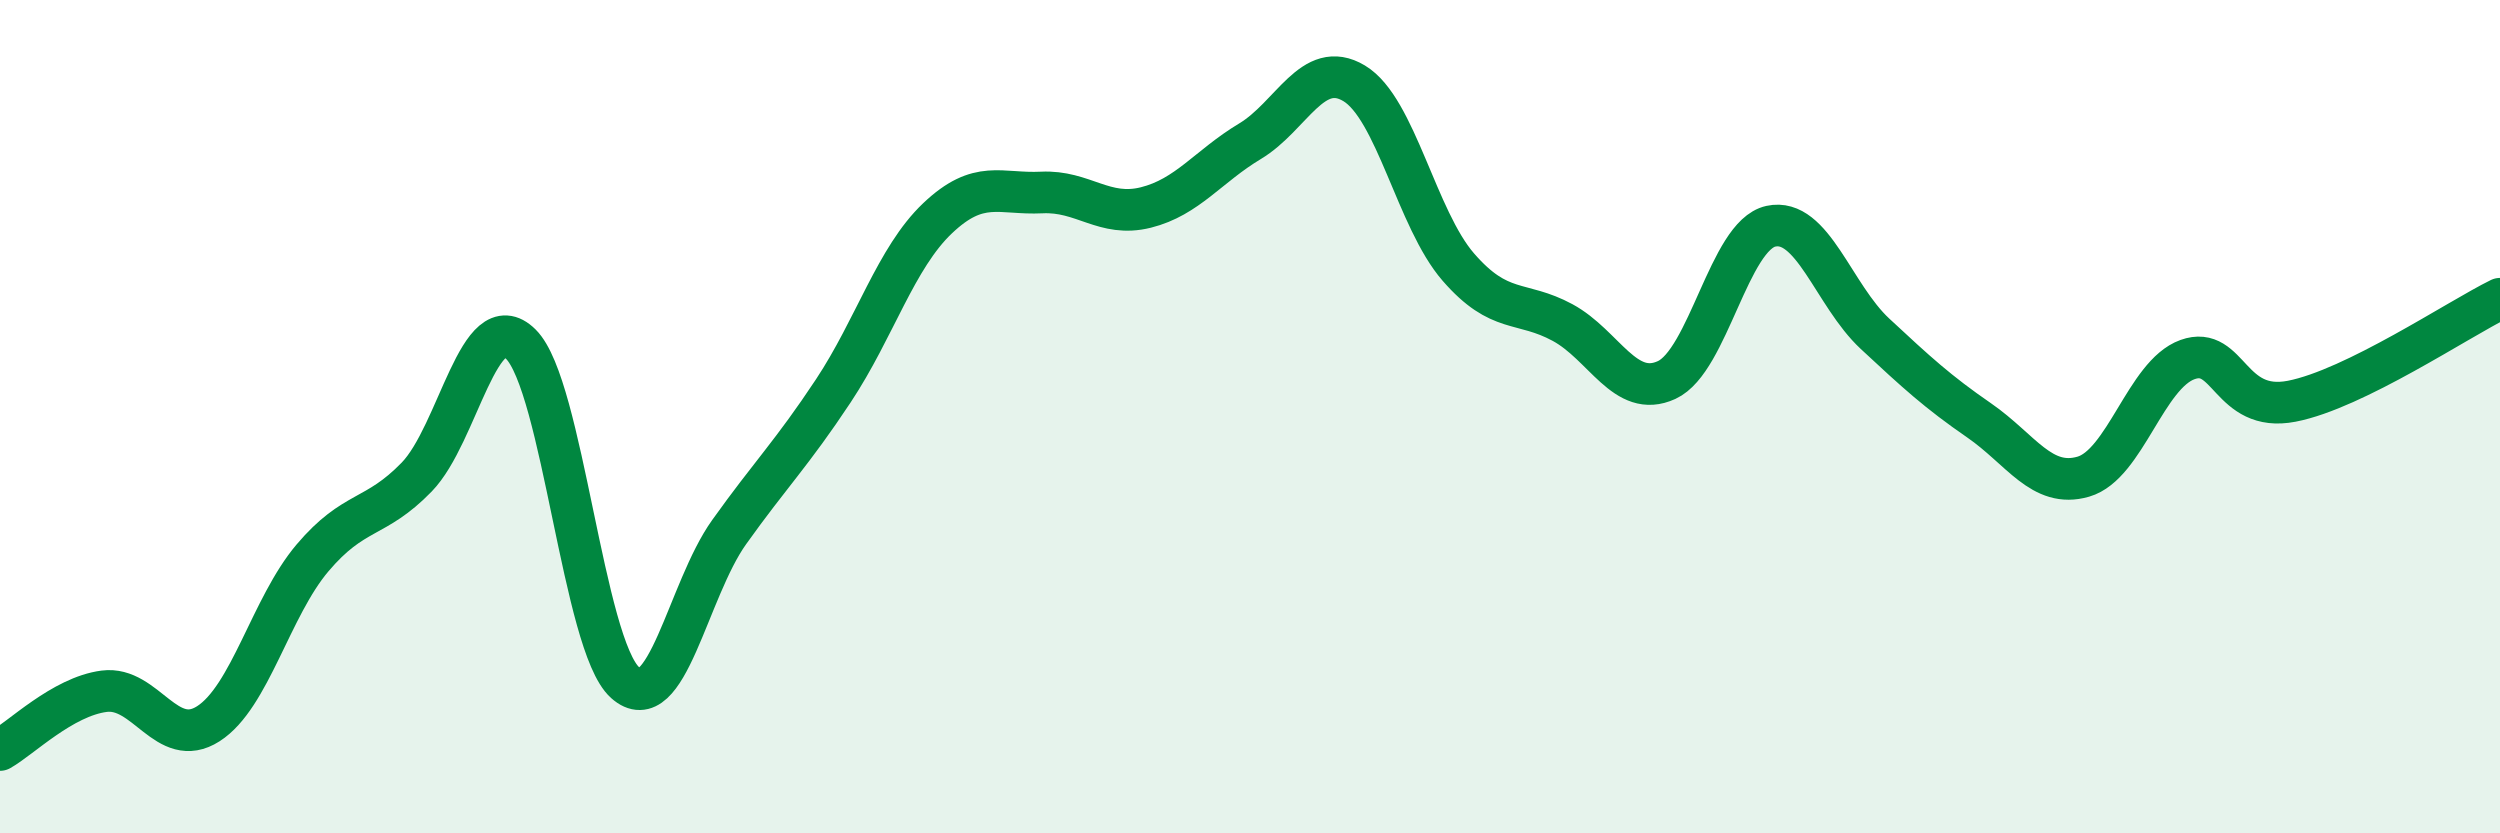
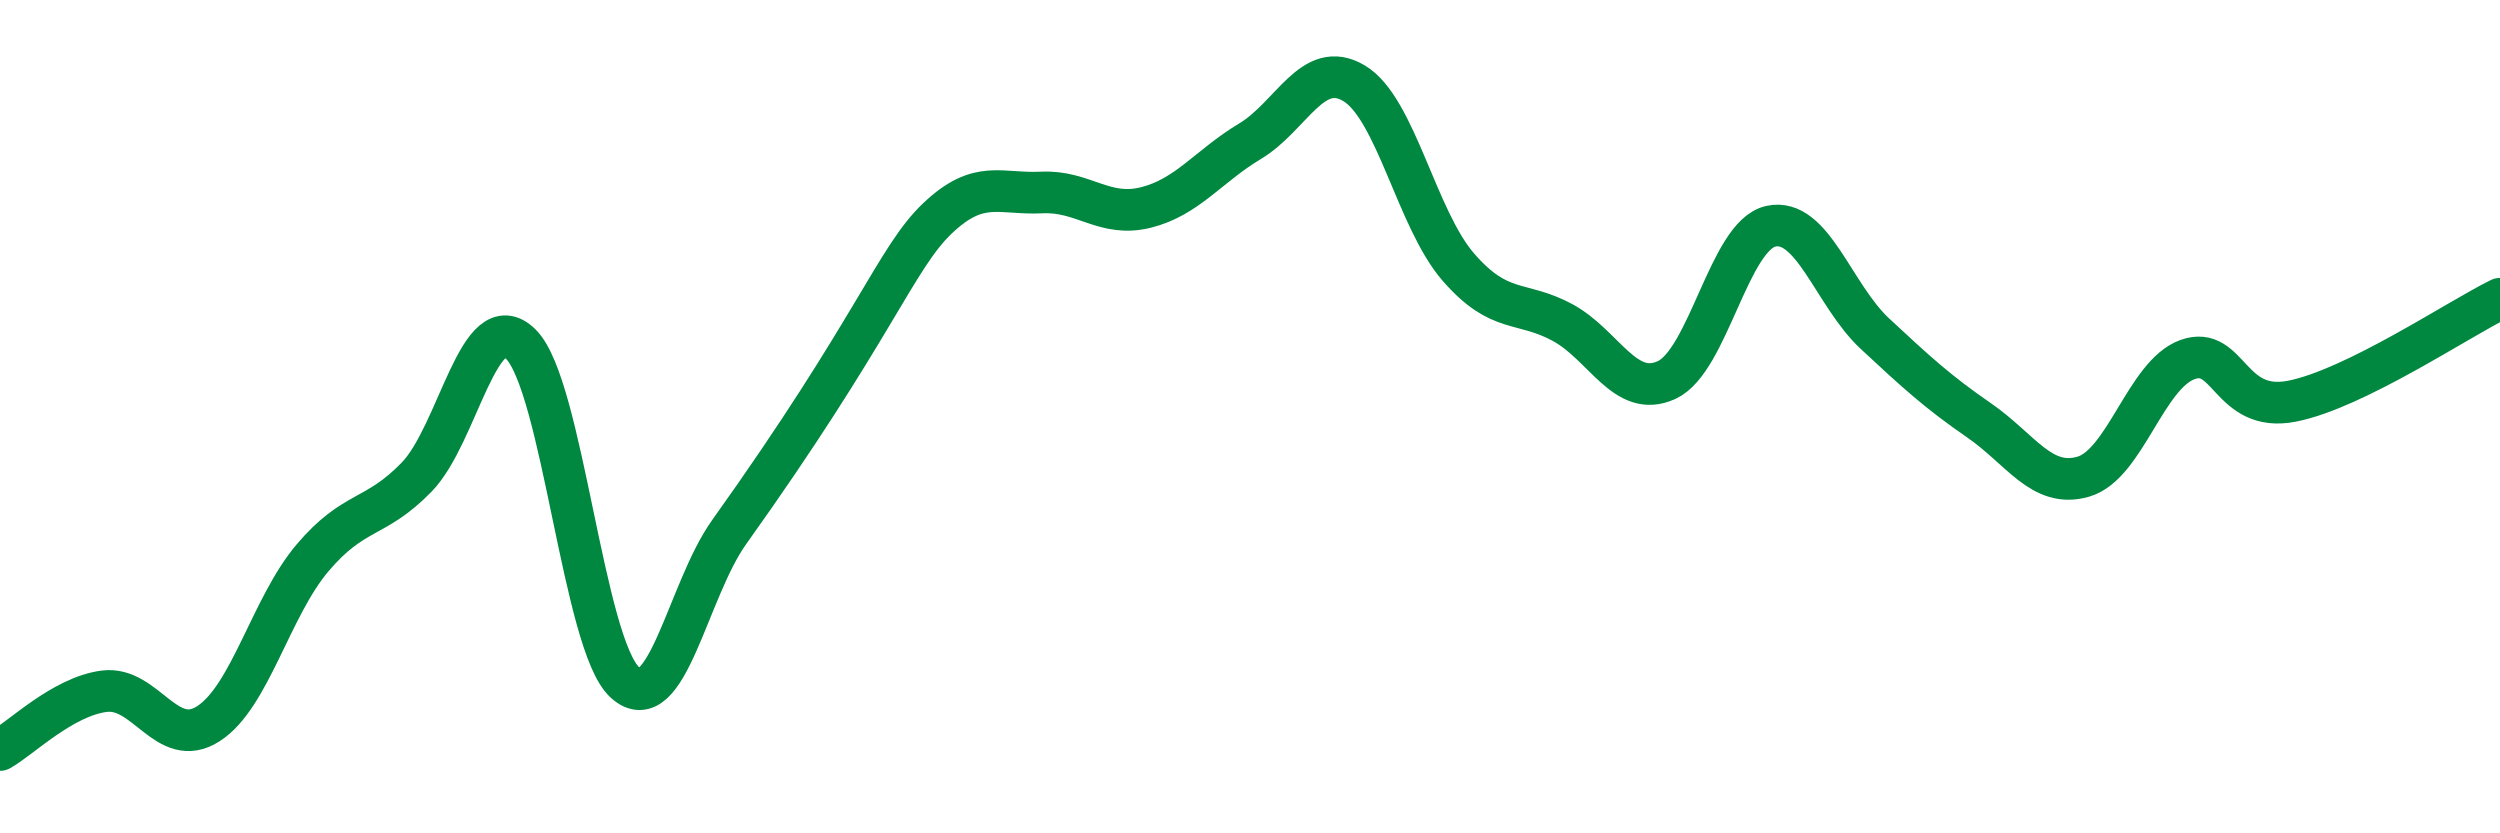
<svg xmlns="http://www.w3.org/2000/svg" width="60" height="20" viewBox="0 0 60 20">
-   <path d="M 0,18 C 0.5,17.72 1.5,16.72 2.5,16.59 C 3.5,16.46 4,18.01 5,17.37 C 6,16.73 6.5,14.57 7.5,13.39 C 8.5,12.21 9,12.48 10,11.45 C 11,10.42 11.5,7.27 12.5,8.26 C 13.5,9.25 14,15.48 15,16.38 C 16,17.28 16.5,14.17 17.5,12.77 C 18.5,11.37 19,10.89 20,9.38 C 21,7.87 21.5,6.19 22.5,5.24 C 23.5,4.29 24,4.67 25,4.62 C 26,4.57 26.5,5.23 27.5,4.98 C 28.5,4.73 29,3.99 30,3.39 C 31,2.79 31.5,1.4 32.5,2 C 33.5,2.6 34,5.26 35,6.41 C 36,7.56 36.5,7.2 37.5,7.74 C 38.5,8.28 39,9.58 40,9.12 C 41,8.66 41.5,5.65 42.5,5.43 C 43.5,5.21 44,7.08 45,8.01 C 46,8.94 46.5,9.4 47.5,10.09 C 48.5,10.78 49,11.73 50,11.44 C 51,11.15 51.5,8.99 52.5,8.63 C 53.5,8.27 53.5,9.92 55,9.63 C 56.5,9.34 59,7.66 60,7.17L60 20L0 20Z" fill="#008740" opacity="0.1" stroke-linecap="round" stroke-linejoin="round" />
-   <path d="M 0,18 C 0.5,17.72 1.5,16.72 2.5,16.59 C 3.5,16.46 4,18.01 5,17.37 C 6,16.73 6.5,14.57 7.5,13.39 C 8.5,12.21 9,12.48 10,11.45 C 11,10.42 11.5,7.27 12.5,8.26 C 13.5,9.25 14,15.48 15,16.38 C 16,17.28 16.5,14.17 17.5,12.77 C 18.5,11.37 19,10.89 20,9.38 C 21,7.87 21.5,6.19 22.5,5.24 C 23.5,4.29 24,4.67 25,4.62 C 26,4.57 26.5,5.23 27.5,4.98 C 28.5,4.73 29,3.99 30,3.39 C 31,2.79 31.5,1.4 32.5,2 C 33.5,2.6 34,5.26 35,6.41 C 36,7.56 36.5,7.2 37.5,7.74 C 38.5,8.28 39,9.58 40,9.12 C 41,8.66 41.5,5.65 42.5,5.43 C 43.5,5.21 44,7.08 45,8.01 C 46,8.94 46.5,9.4 47.5,10.09 C 48.5,10.78 49,11.73 50,11.44 C 51,11.15 51.5,8.99 52.5,8.63 C 53.5,8.27 53.5,9.92 55,9.63 C 56.5,9.34 59,7.66 60,7.17" stroke="#008740" stroke-width="1" fill="none" stroke-linecap="round" stroke-linejoin="round" />
+   <path d="M 0,18 C 0.5,17.72 1.5,16.72 2.5,16.59 C 3.5,16.46 4,18.01 5,17.37 C 6,16.73 6.5,14.57 7.5,13.39 C 8.5,12.21 9,12.48 10,11.45 C 11,10.42 11.5,7.27 12.5,8.26 C 13.5,9.25 14,15.48 15,16.38 C 16,17.28 16.5,14.17 17.5,12.77 C 21,7.87 21.5,6.19 22.5,5.24 C 23.5,4.29 24,4.67 25,4.62 C 26,4.57 26.5,5.23 27.5,4.98 C 28.5,4.73 29,3.99 30,3.39 C 31,2.79 31.5,1.4 32.5,2 C 33.5,2.6 34,5.26 35,6.41 C 36,7.56 36.5,7.2 37.5,7.74 C 38.5,8.28 39,9.58 40,9.12 C 41,8.66 41.5,5.65 42.5,5.43 C 43.5,5.21 44,7.08 45,8.01 C 46,8.94 46.5,9.4 47.5,10.09 C 48.5,10.78 49,11.73 50,11.44 C 51,11.15 51.5,8.99 52.5,8.63 C 53.5,8.27 53.5,9.92 55,9.63 C 56.5,9.34 59,7.66 60,7.17" stroke="#008740" stroke-width="1" fill="none" stroke-linecap="round" stroke-linejoin="round" />
</svg>